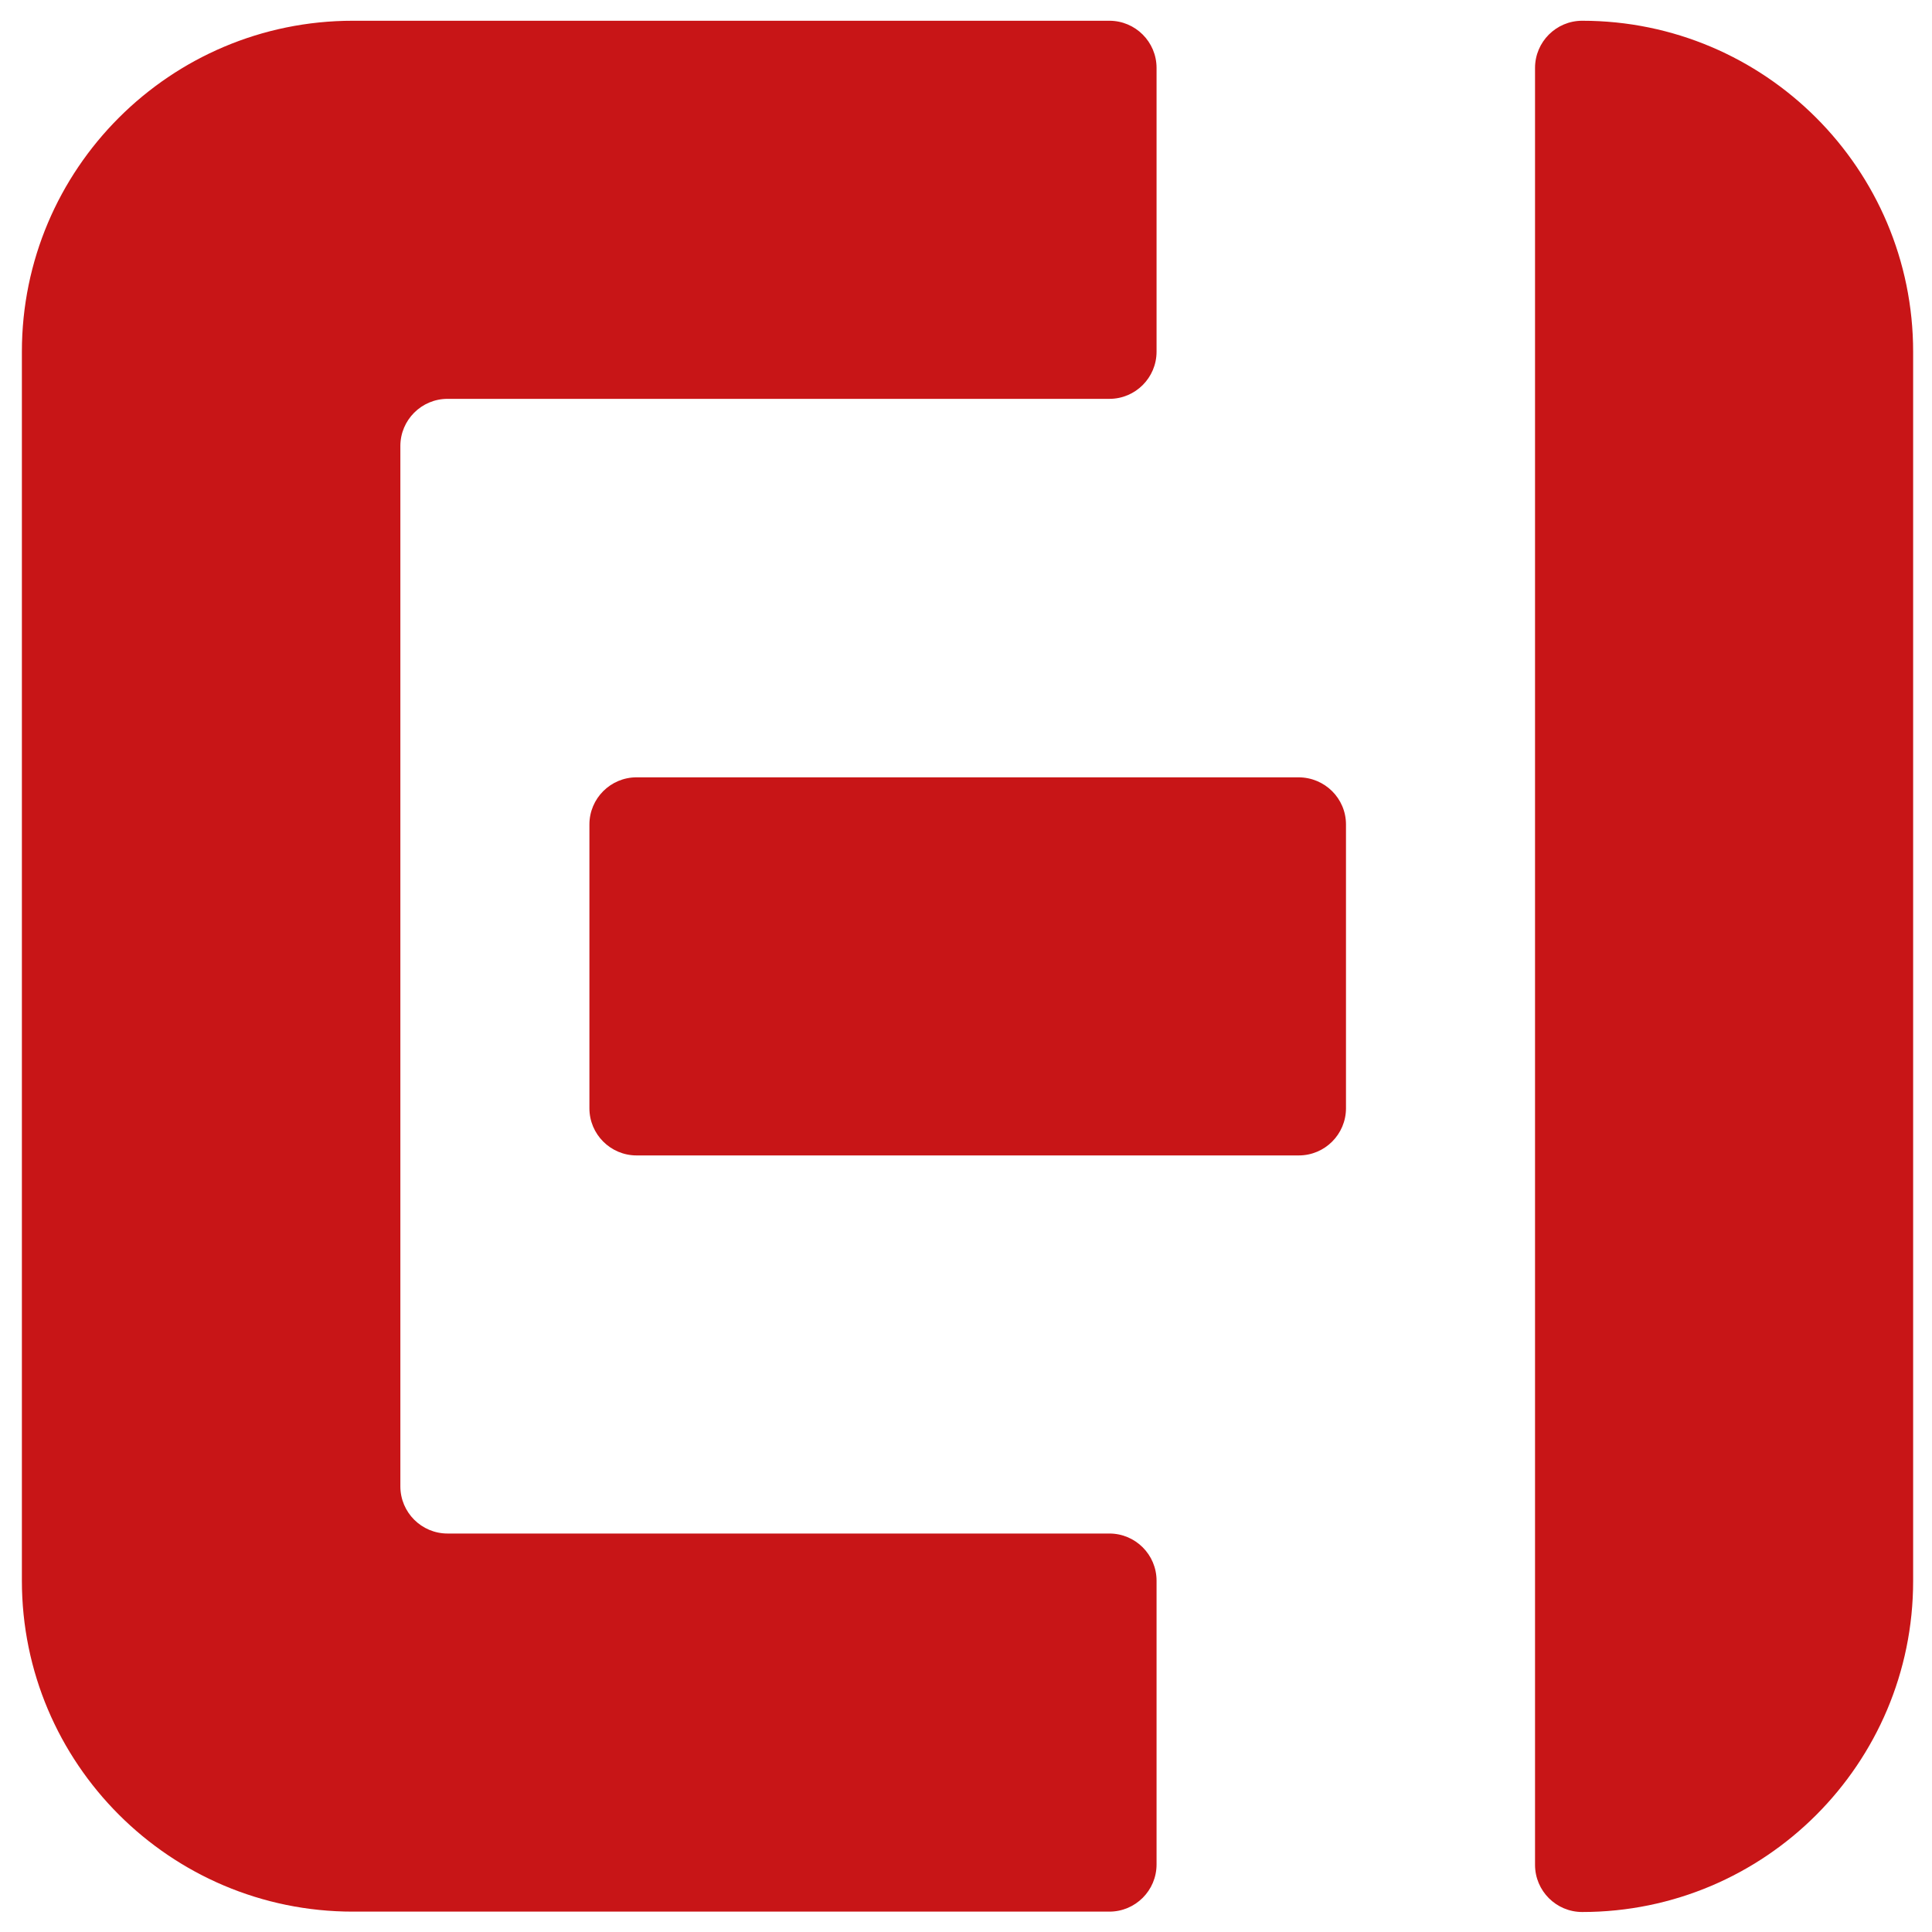
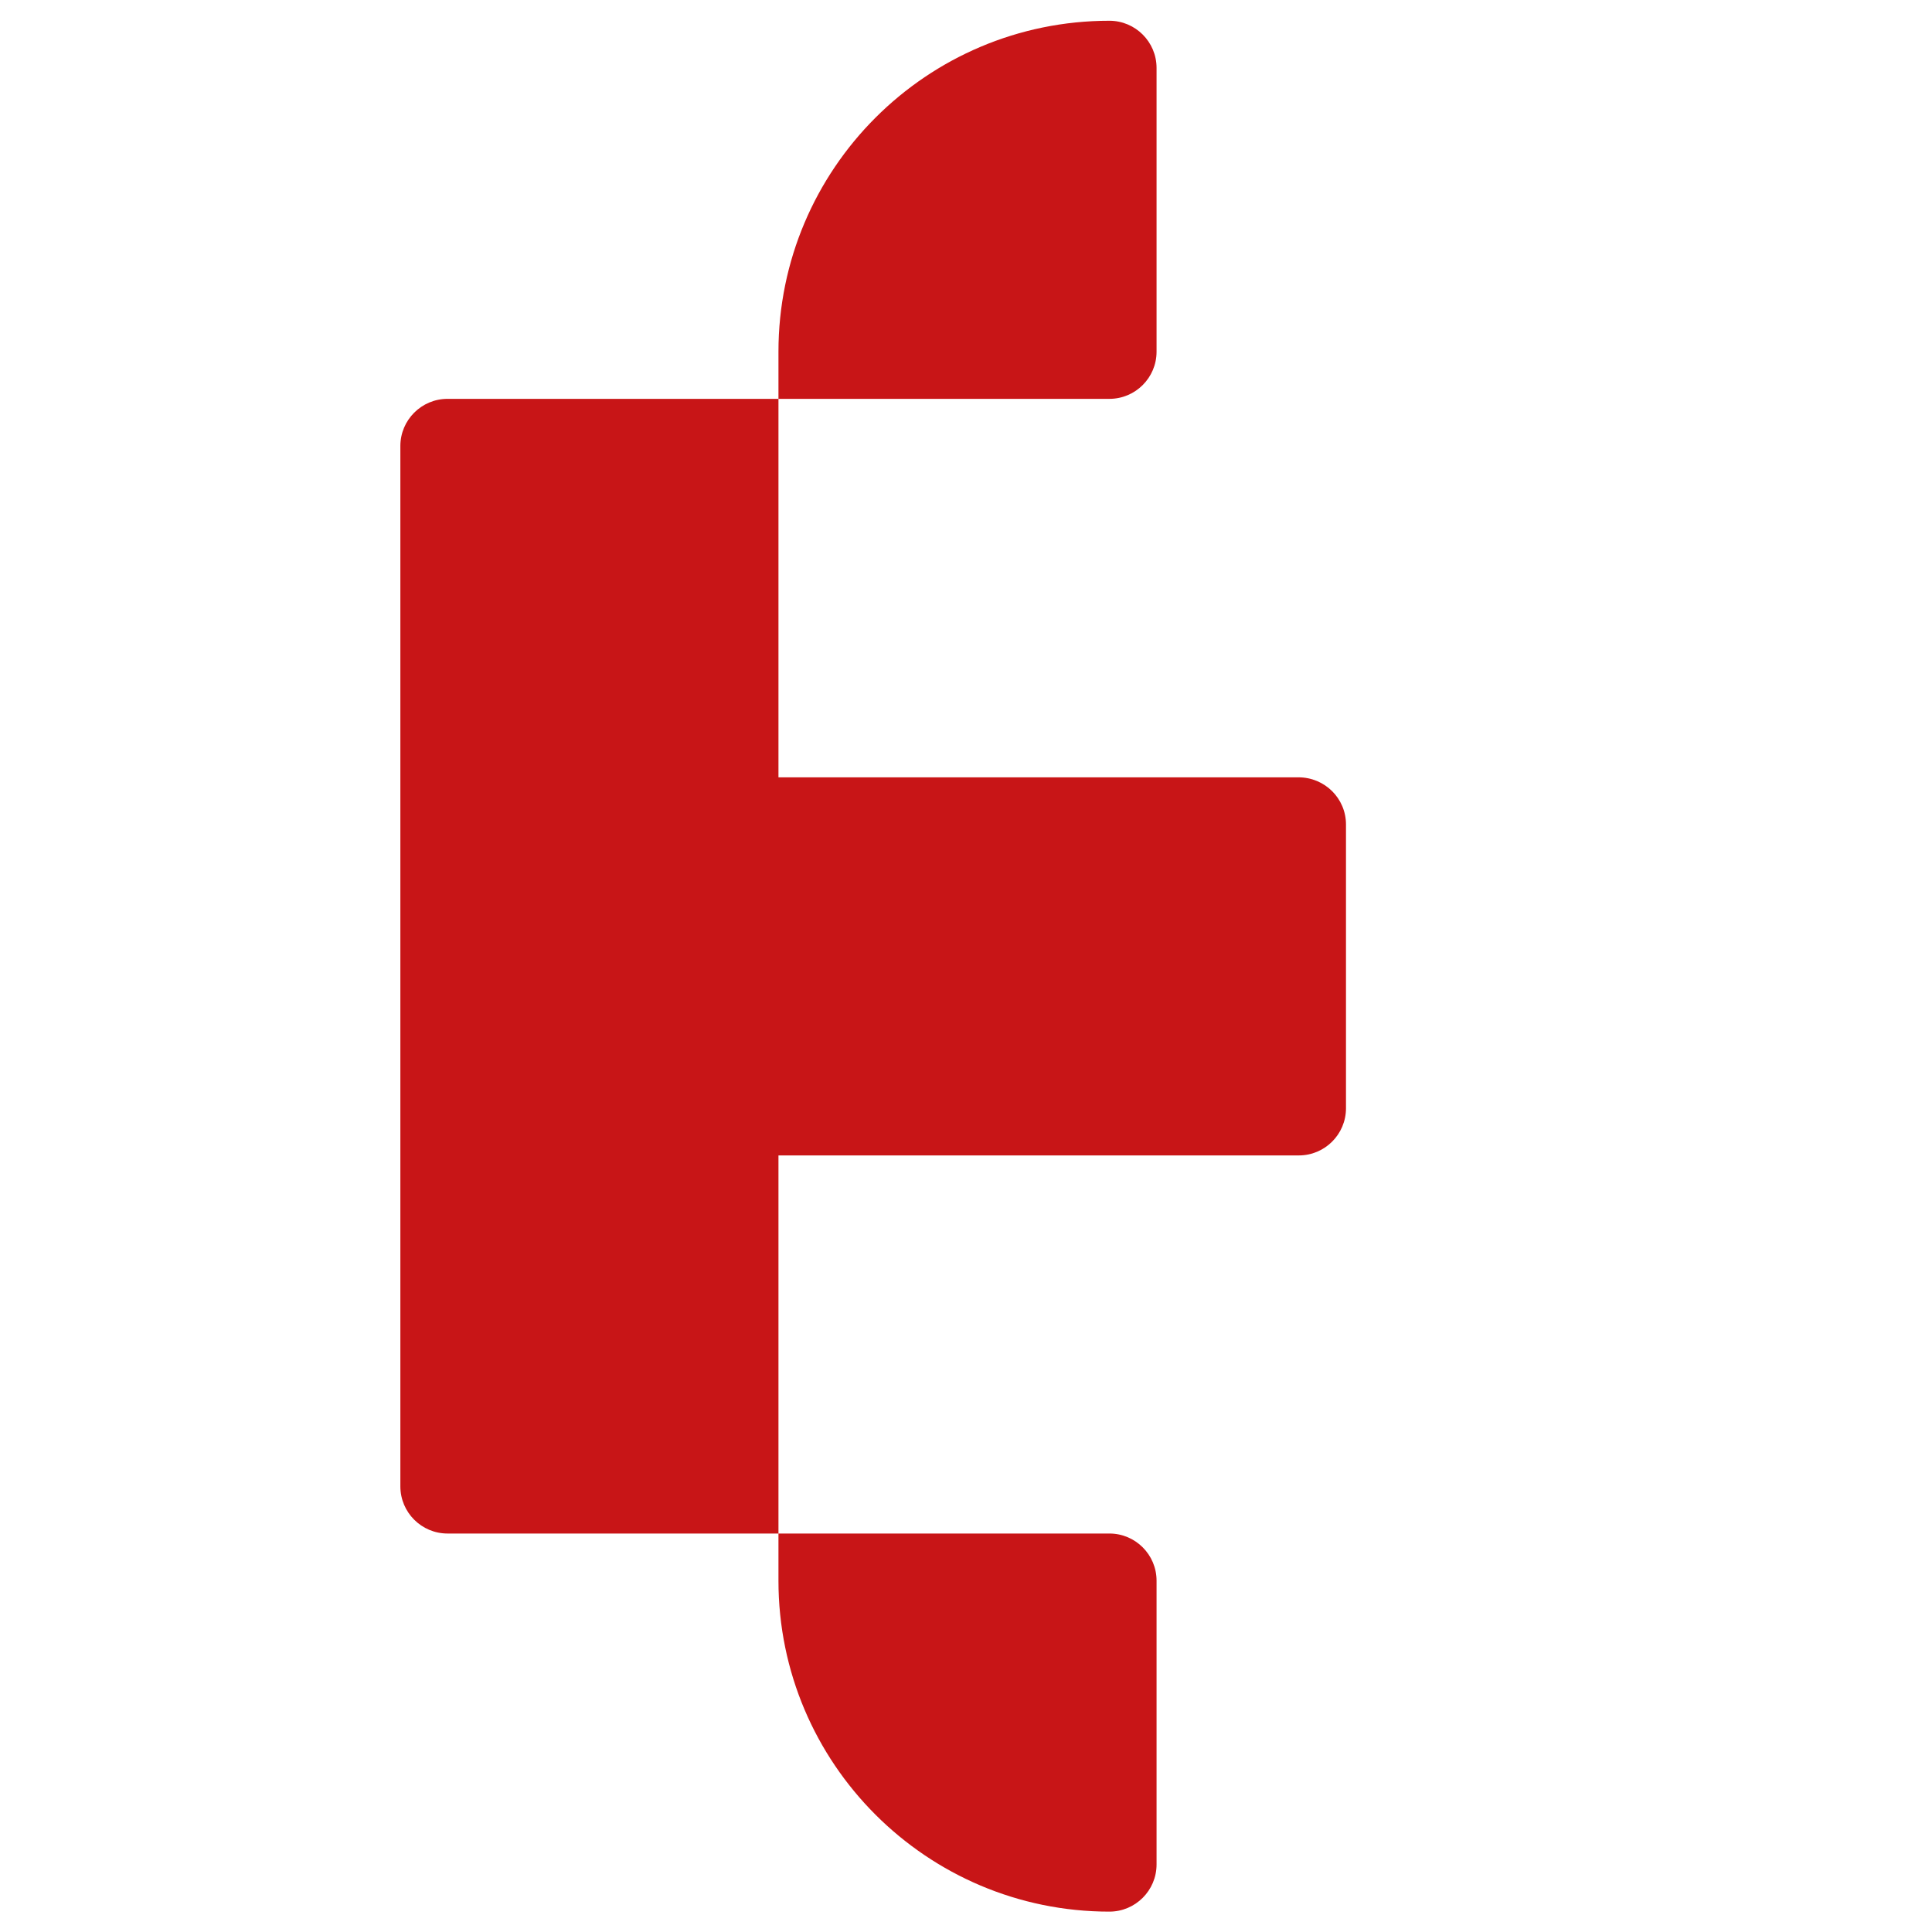
<svg xmlns="http://www.w3.org/2000/svg" version="1.1" id="Ebene_1" x="0px" y="0px" viewBox="0 0 512 512" style="enable-background:new 0 0 512 512;" xml:space="preserve">
  <style type="text/css">
	.st0{fill:#C81517;}
</style>
-   <path class="st0" d="M106.1,393.9c0,6.9,5.6,12.5,12.5,12.5H294c6.9,0,12.5,5.6,12.5,12.5v75.2c0,6.9-5.6,12.5-12.5,12.5H93.5  c-48.4,0-87.7-39.3-87.7-87.7V93.2c0-48.4,39.3-87.7,87.7-87.7H294c6.9,0,12.5,5.6,12.5,12.5v75.2c0,6.9-5.6,12.5-12.5,12.5H118.6  c-6.9,0-12.5,5.6-12.5,12.5V393.9L106.1,393.9z" />
-   <path class="st0" d="M507,93.2V419c0,48.4-39.3,87.7-87.7,87.7h0c-6.9,0-12.5-5.6-12.5-12.5V18c0-6.9,5.6-12.5,12.5-12.5h0  C467.7,5.5,507,44.8,507,93.2L507,93.2z" />
+   <path class="st0" d="M106.1,393.9c0,6.9,5.6,12.5,12.5,12.5H294c6.9,0,12.5,5.6,12.5,12.5v75.2c0,6.9-5.6,12.5-12.5,12.5c-48.4,0-87.7-39.3-87.7-87.7V93.2c0-48.4,39.3-87.7,87.7-87.7H294c6.9,0,12.5,5.6,12.5,12.5v75.2c0,6.9-5.6,12.5-12.5,12.5H118.6  c-6.9,0-12.5,5.6-12.5,12.5V393.9L106.1,393.9z" />
  <path class="st0" d="M356.7,218.5v75.2c0,6.9-5.6,12.5-12.5,12.5H168.7c-6.9,0-12.5-5.6-12.5-12.5v-75.2c0-6.9,5.6-12.5,12.5-12.5  h175.4C351.1,206,356.7,211.6,356.7,218.5L356.7,218.5z" />
</svg>